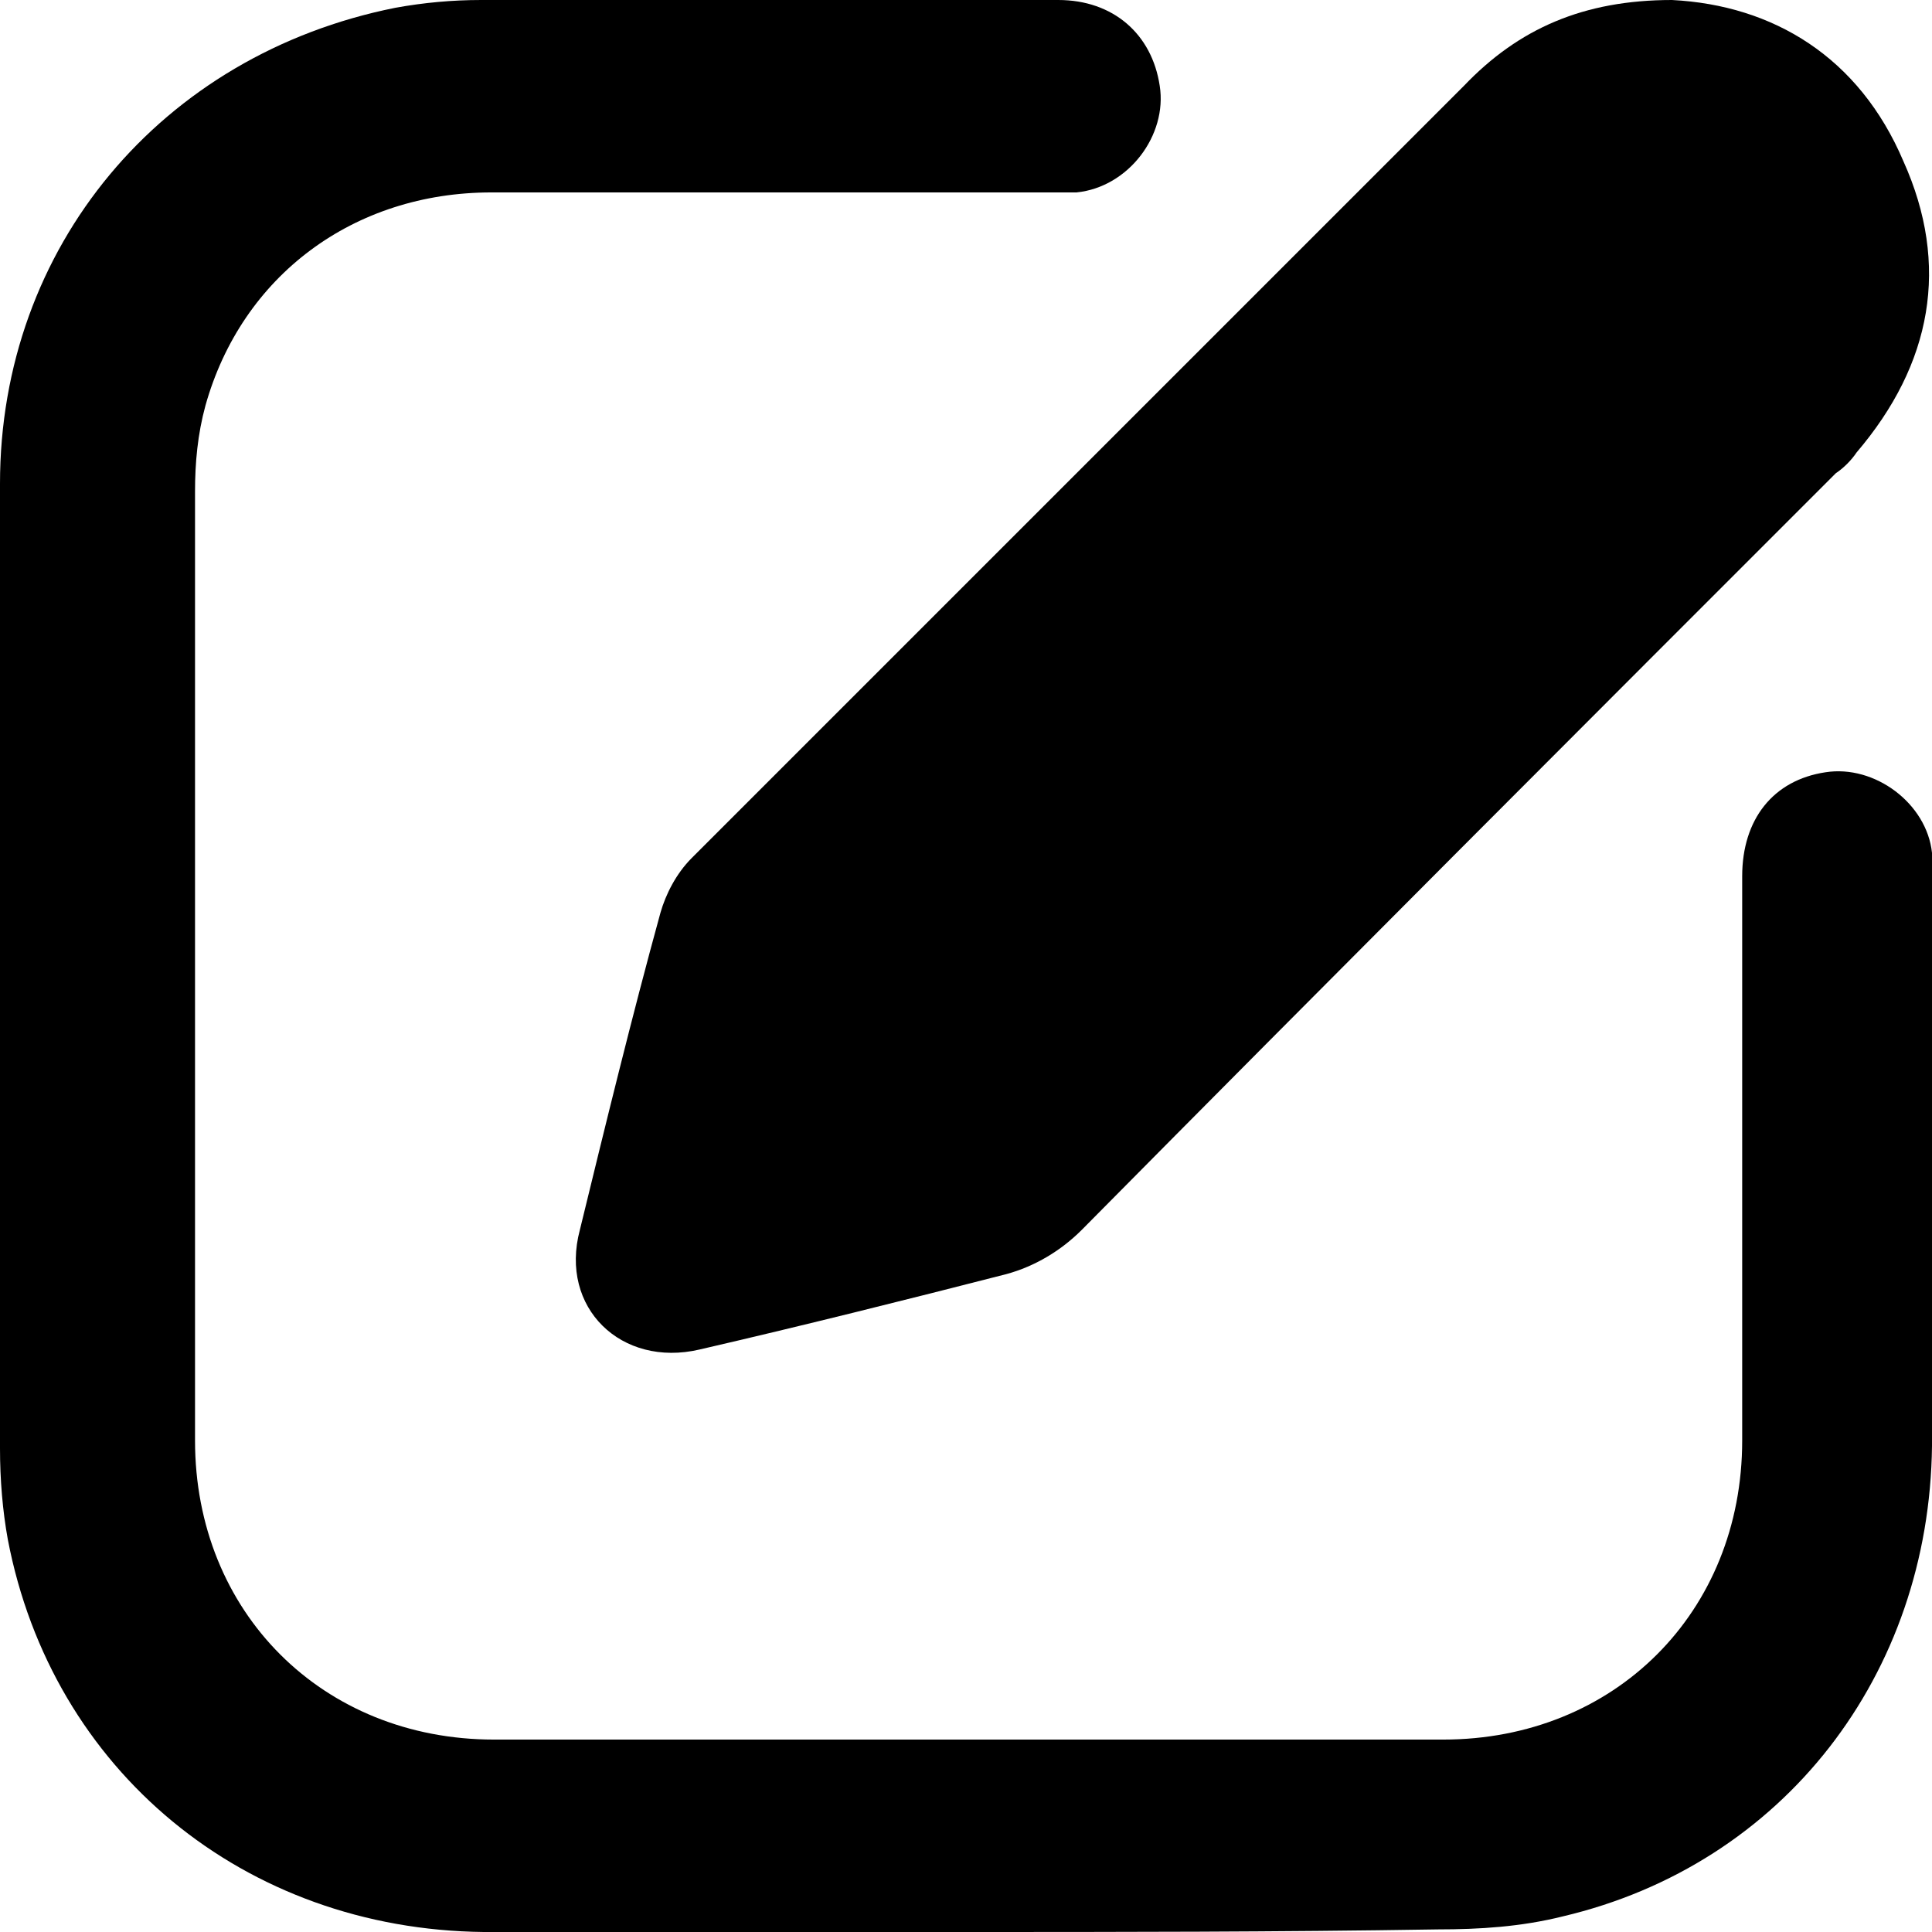
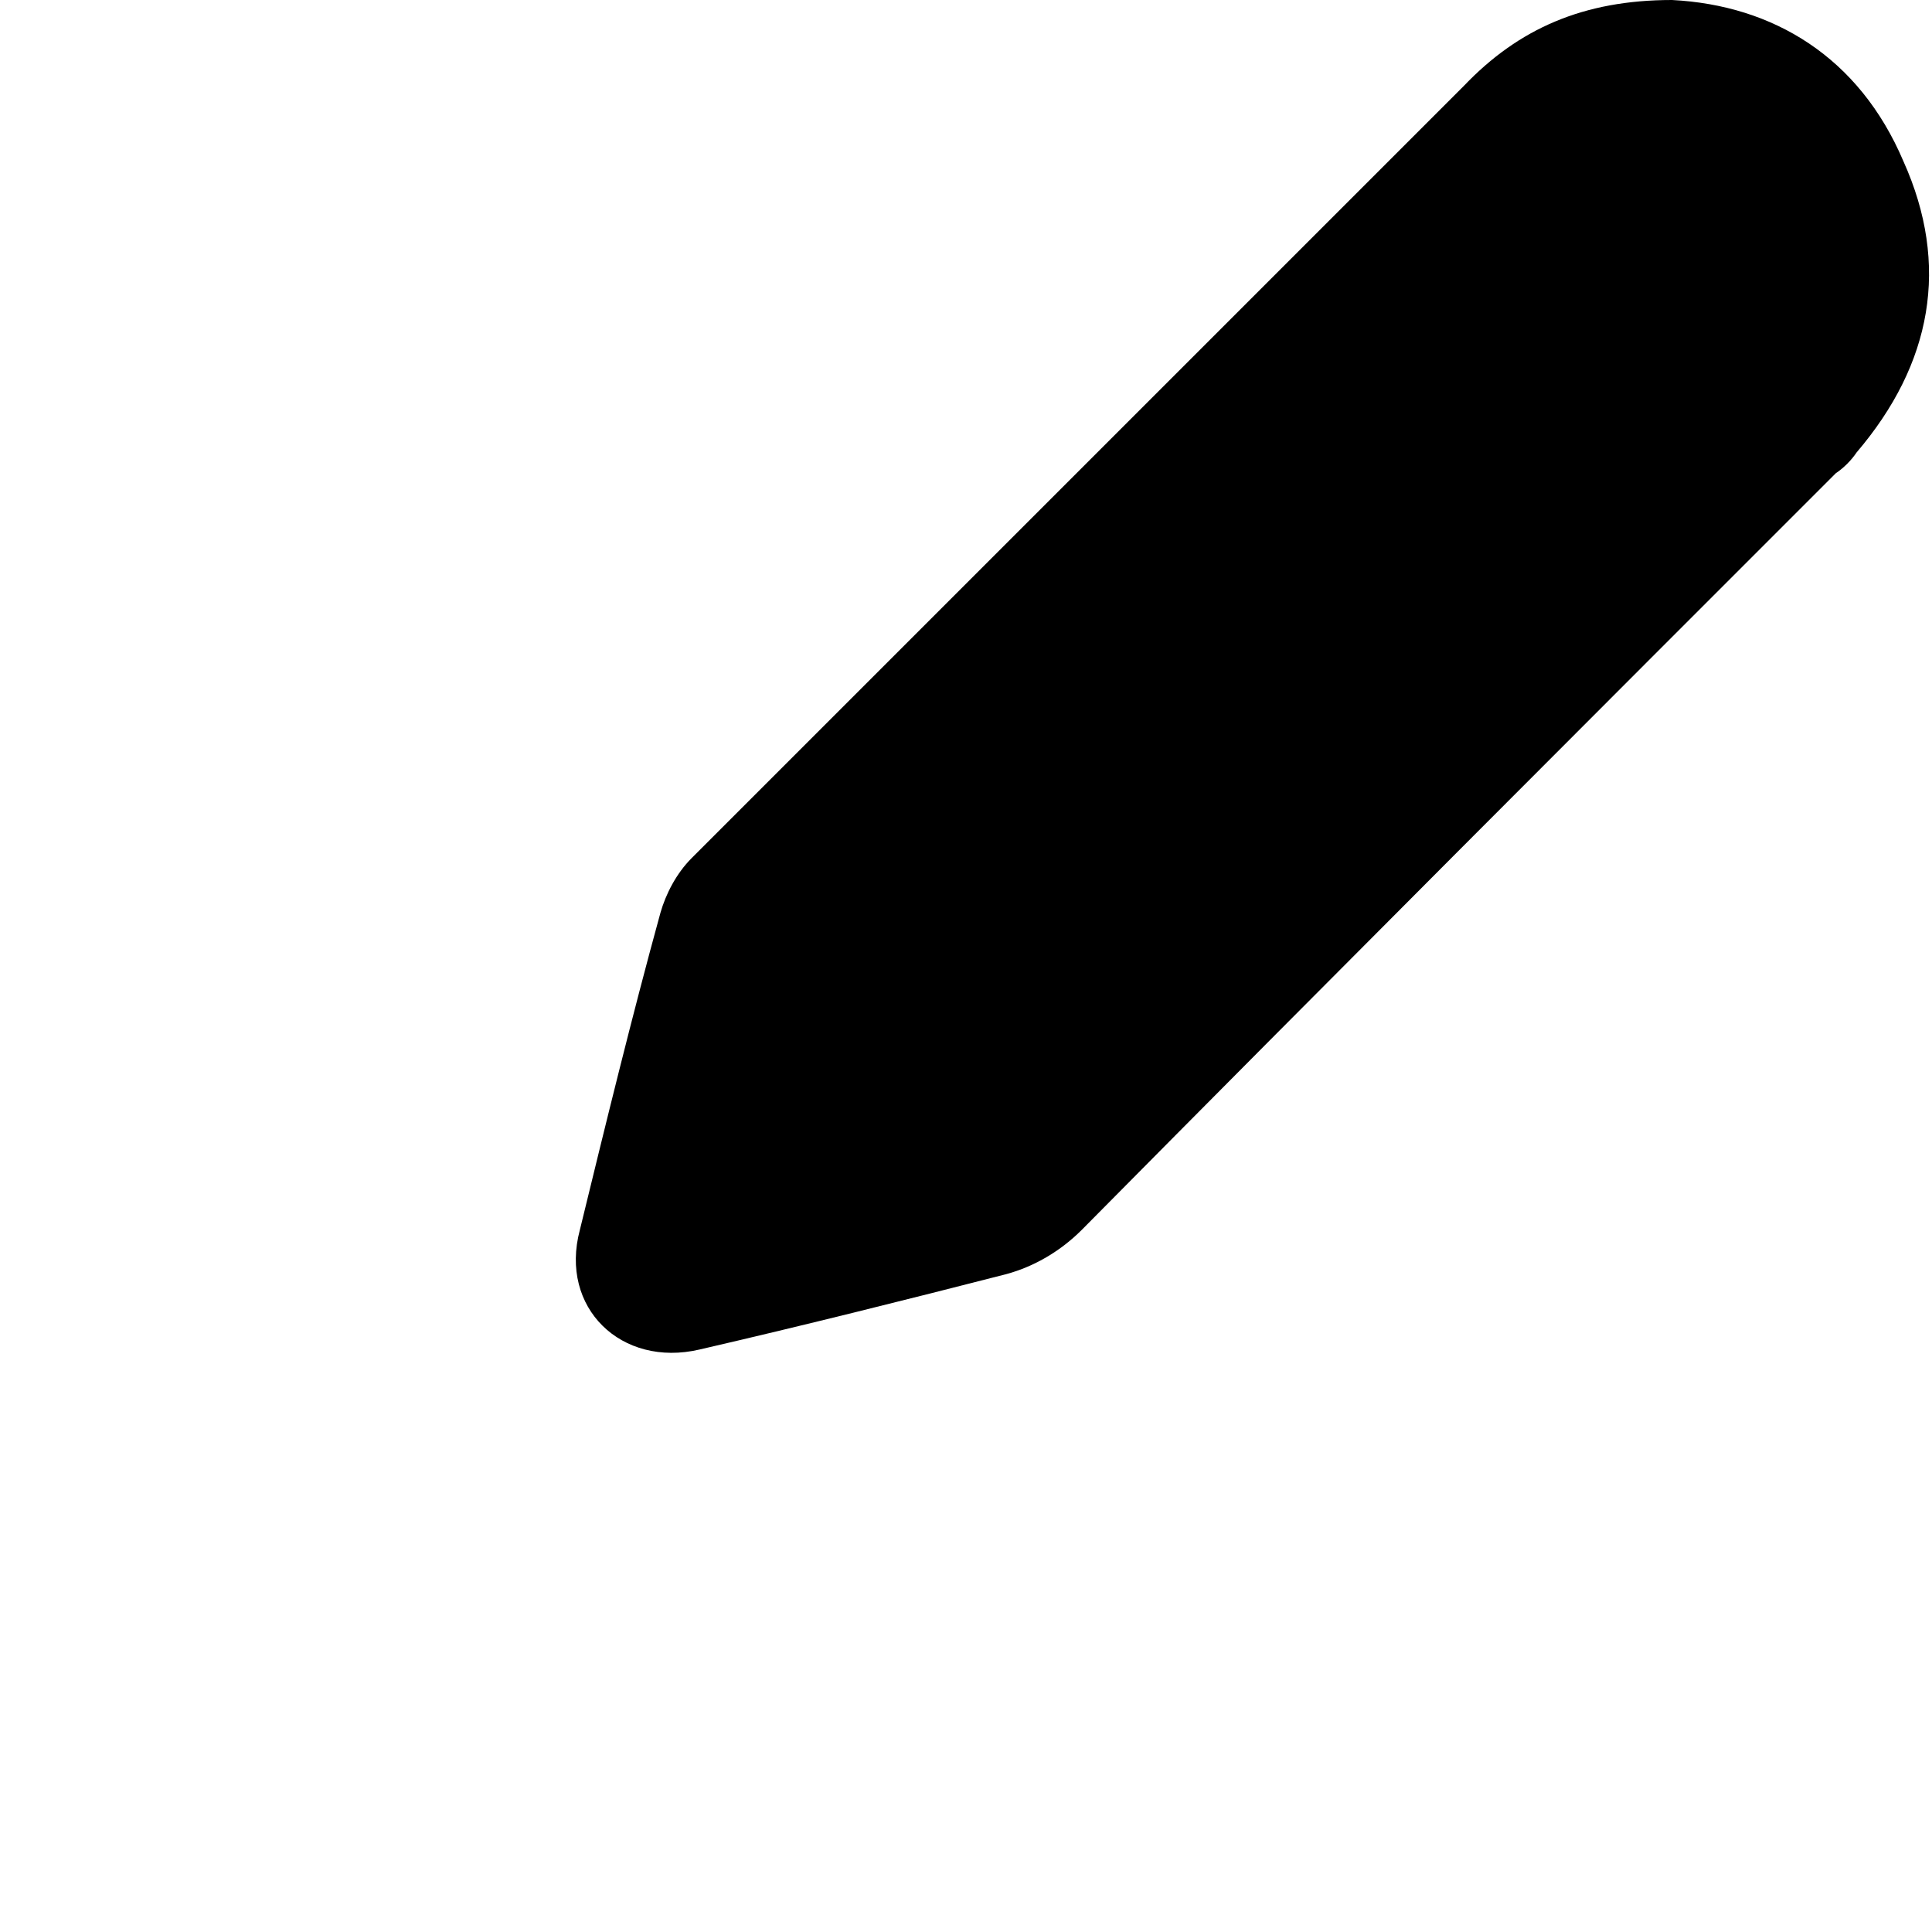
<svg xmlns="http://www.w3.org/2000/svg" version="1.1" id="Layer_1" x="0px" y="0px" style="enable-background:new 0 0 141.7 141.7;" xml:space="preserve" viewBox="33.8 28.6 74.3 74.3">
  <g>
-     <path d="M70.8,102.9c-6.1,0-12.2,0-18.4,0c-9.2-0.1-16.6-6.2-18.3-15.1c-0.2-1.1-0.3-2.3-0.3-3.5c0-12.4,0-24.7,0-37.1   c0-9.1,6.2-16.5,15.2-18.3c1.1-0.2,2.2-0.3,3.3-0.3c7.4,0,14.8,0,22.2,0c2.1,0,3.6,1.3,3.9,3.3c0.3,1.9-1.2,3.9-3.2,4.1   c-0.4,0-0.8,0-1.2,0c-7.1,0-14.2,0-21.3,0c-5.3,0-9.6,3.2-11,8.2c-0.3,1.1-0.4,2.2-0.4,3.3c0,12.2,0,24.3,0,36.5   c0,6.6,4.9,11.5,11.5,11.5c12.2,0,24.3,0,36.5,0c6.6,0,11.5-4.9,11.5-11.5c0-7.2,0-14.5,0-21.7c0-2.2,1.2-3.7,3.2-4   c1.9-0.3,3.9,1.2,4.1,3.1c0,0.3,0,0.6,0,0.9c0,7.3,0,14.6,0,21.9c-0.1,8.8-5.7,16.1-14.2,18.1c-1.6,0.4-3.2,0.5-4.8,0.5   C82.9,102.9,76.8,102.9,70.8,102.9z" />
    <path d="M98.1,28.6c3.9,0.2,7.2,2.2,8.9,6.2c1.8,4,1.1,7.8-1.8,11.2c-0.2,0.3-0.5,0.6-0.8,0.8c-9.7,9.7-19.4,19.4-29,29.1   c-0.8,0.8-1.8,1.4-2.9,1.7c-3.9,1-7.9,2-11.8,2.9c-3,0.7-5.4-1.6-4.6-4.6c1-4.1,2-8.2,3.1-12.2c0.2-0.7,0.6-1.5,1.2-2.1   c9.9-9.9,19.8-19.8,29.7-29.7C92.2,29.7,94.7,28.6,98.1,28.6z" />
  </g>
</svg>